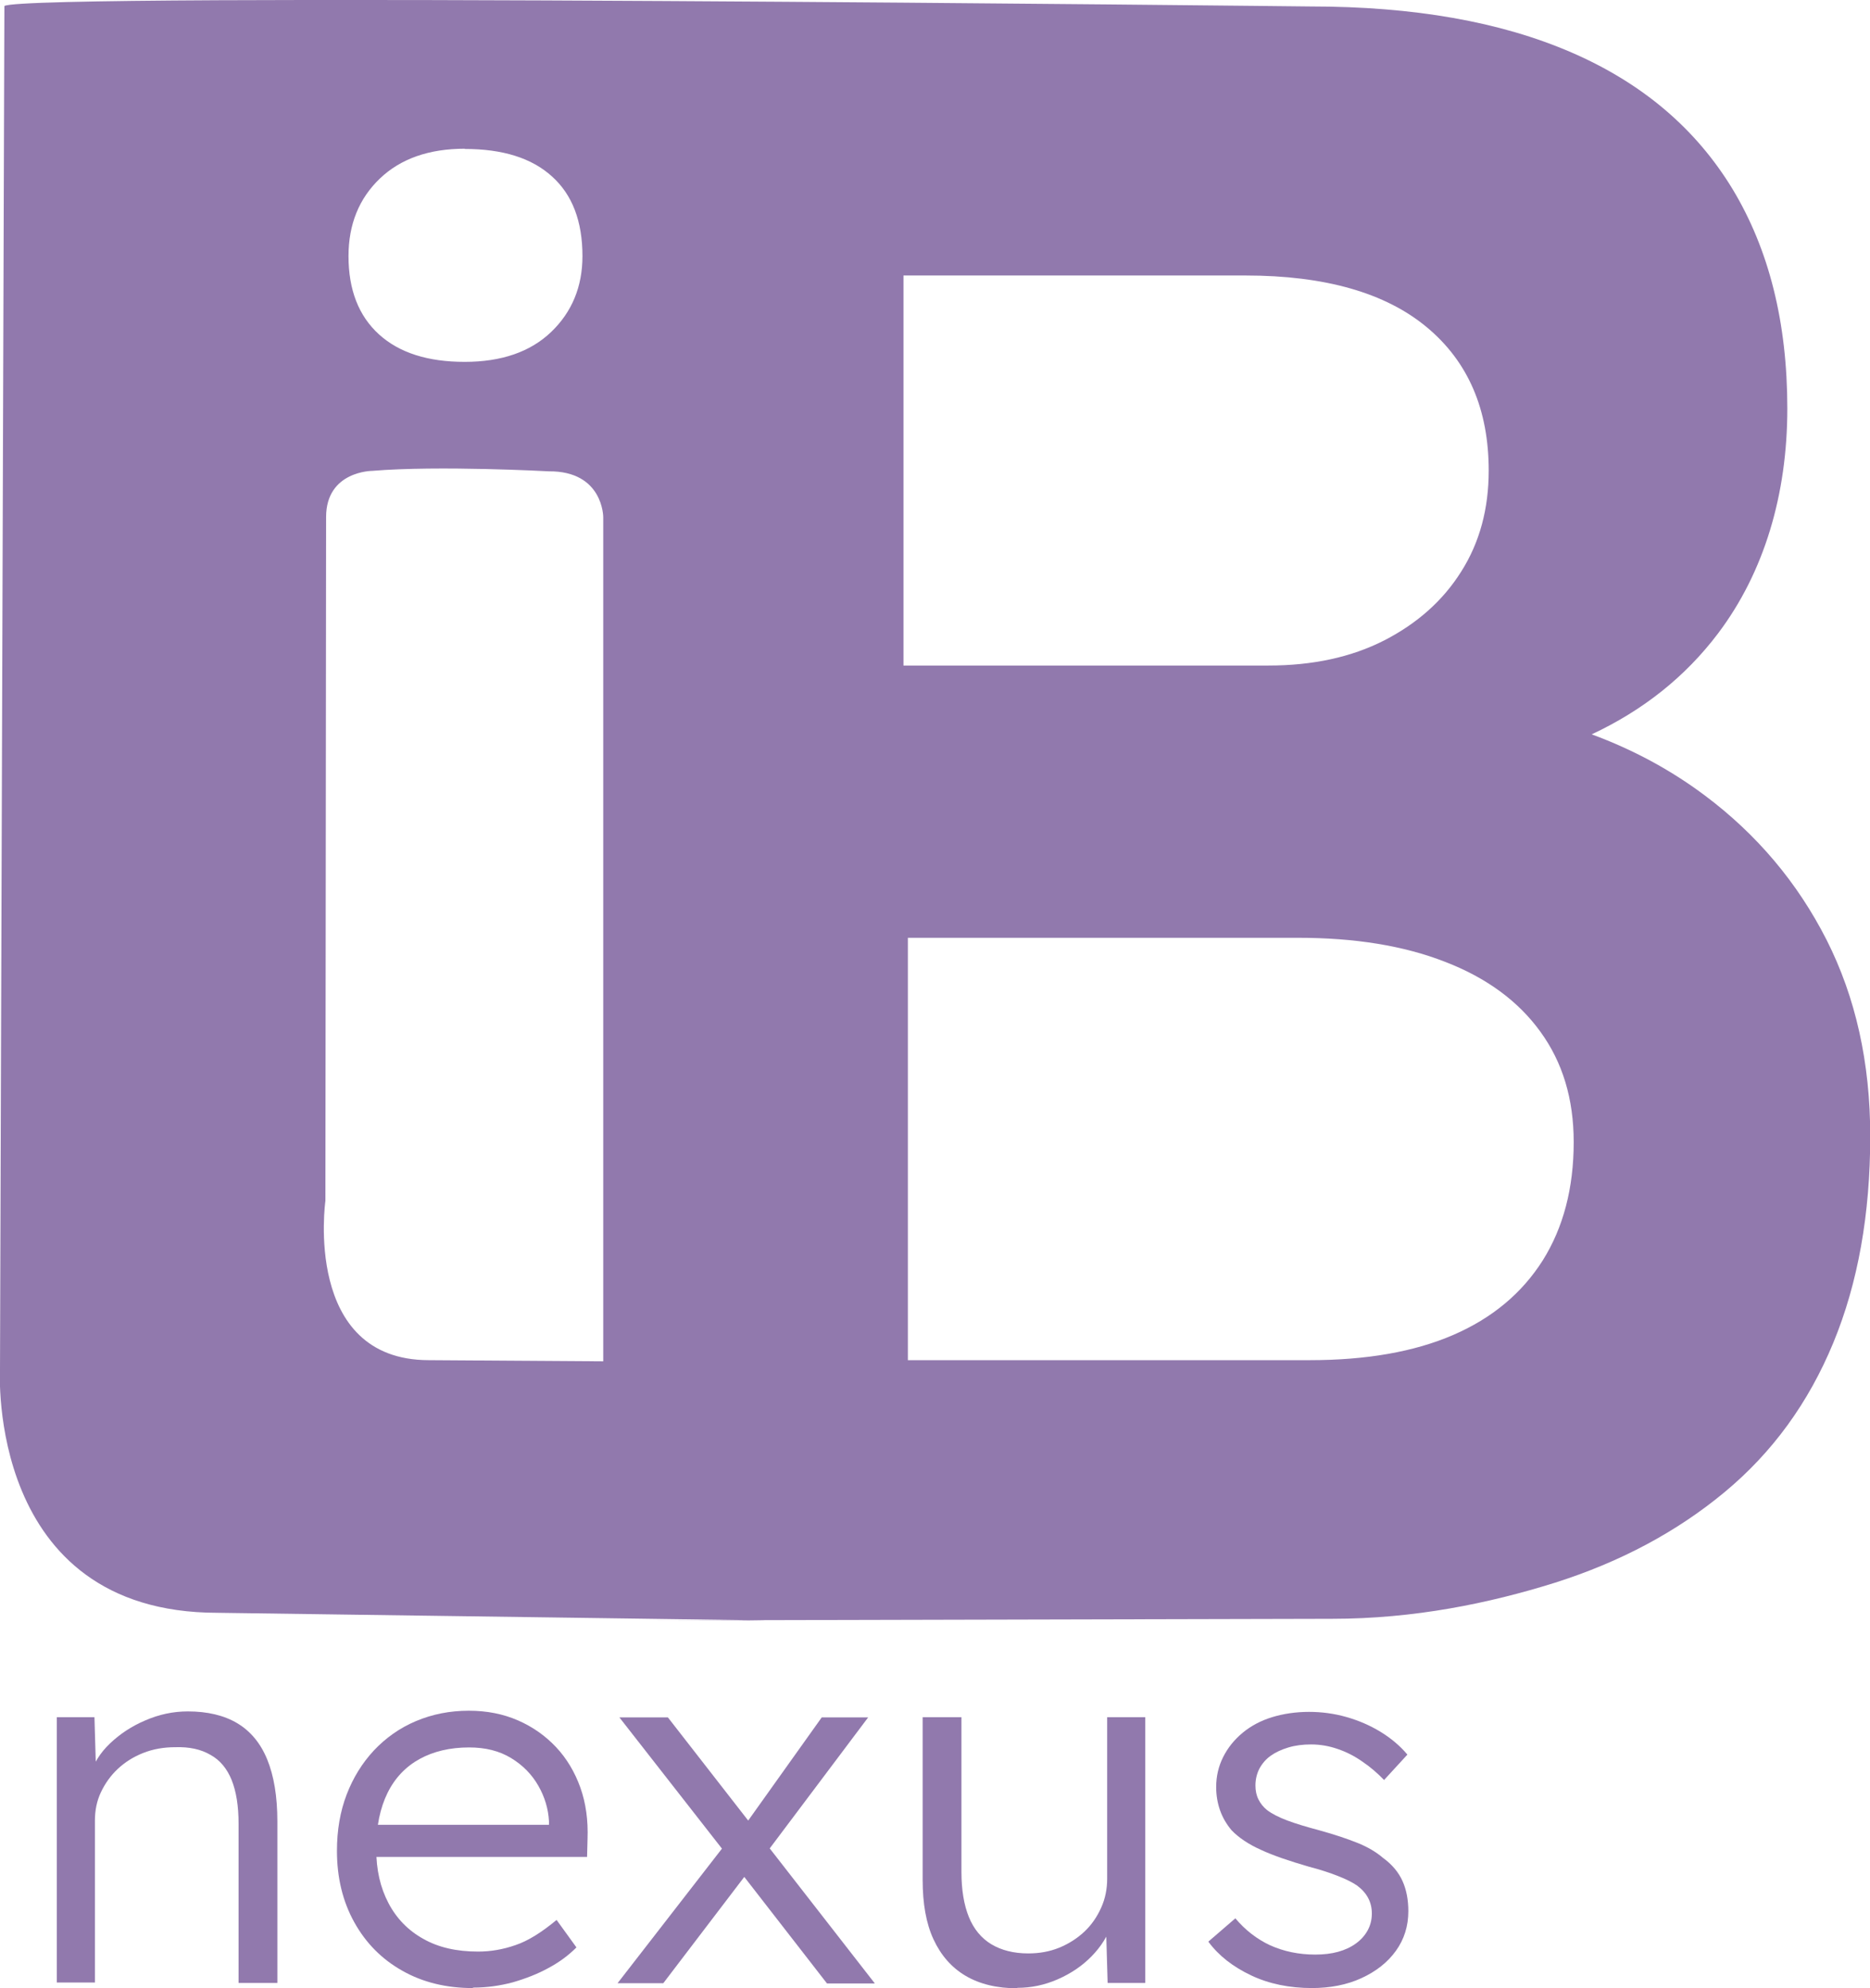
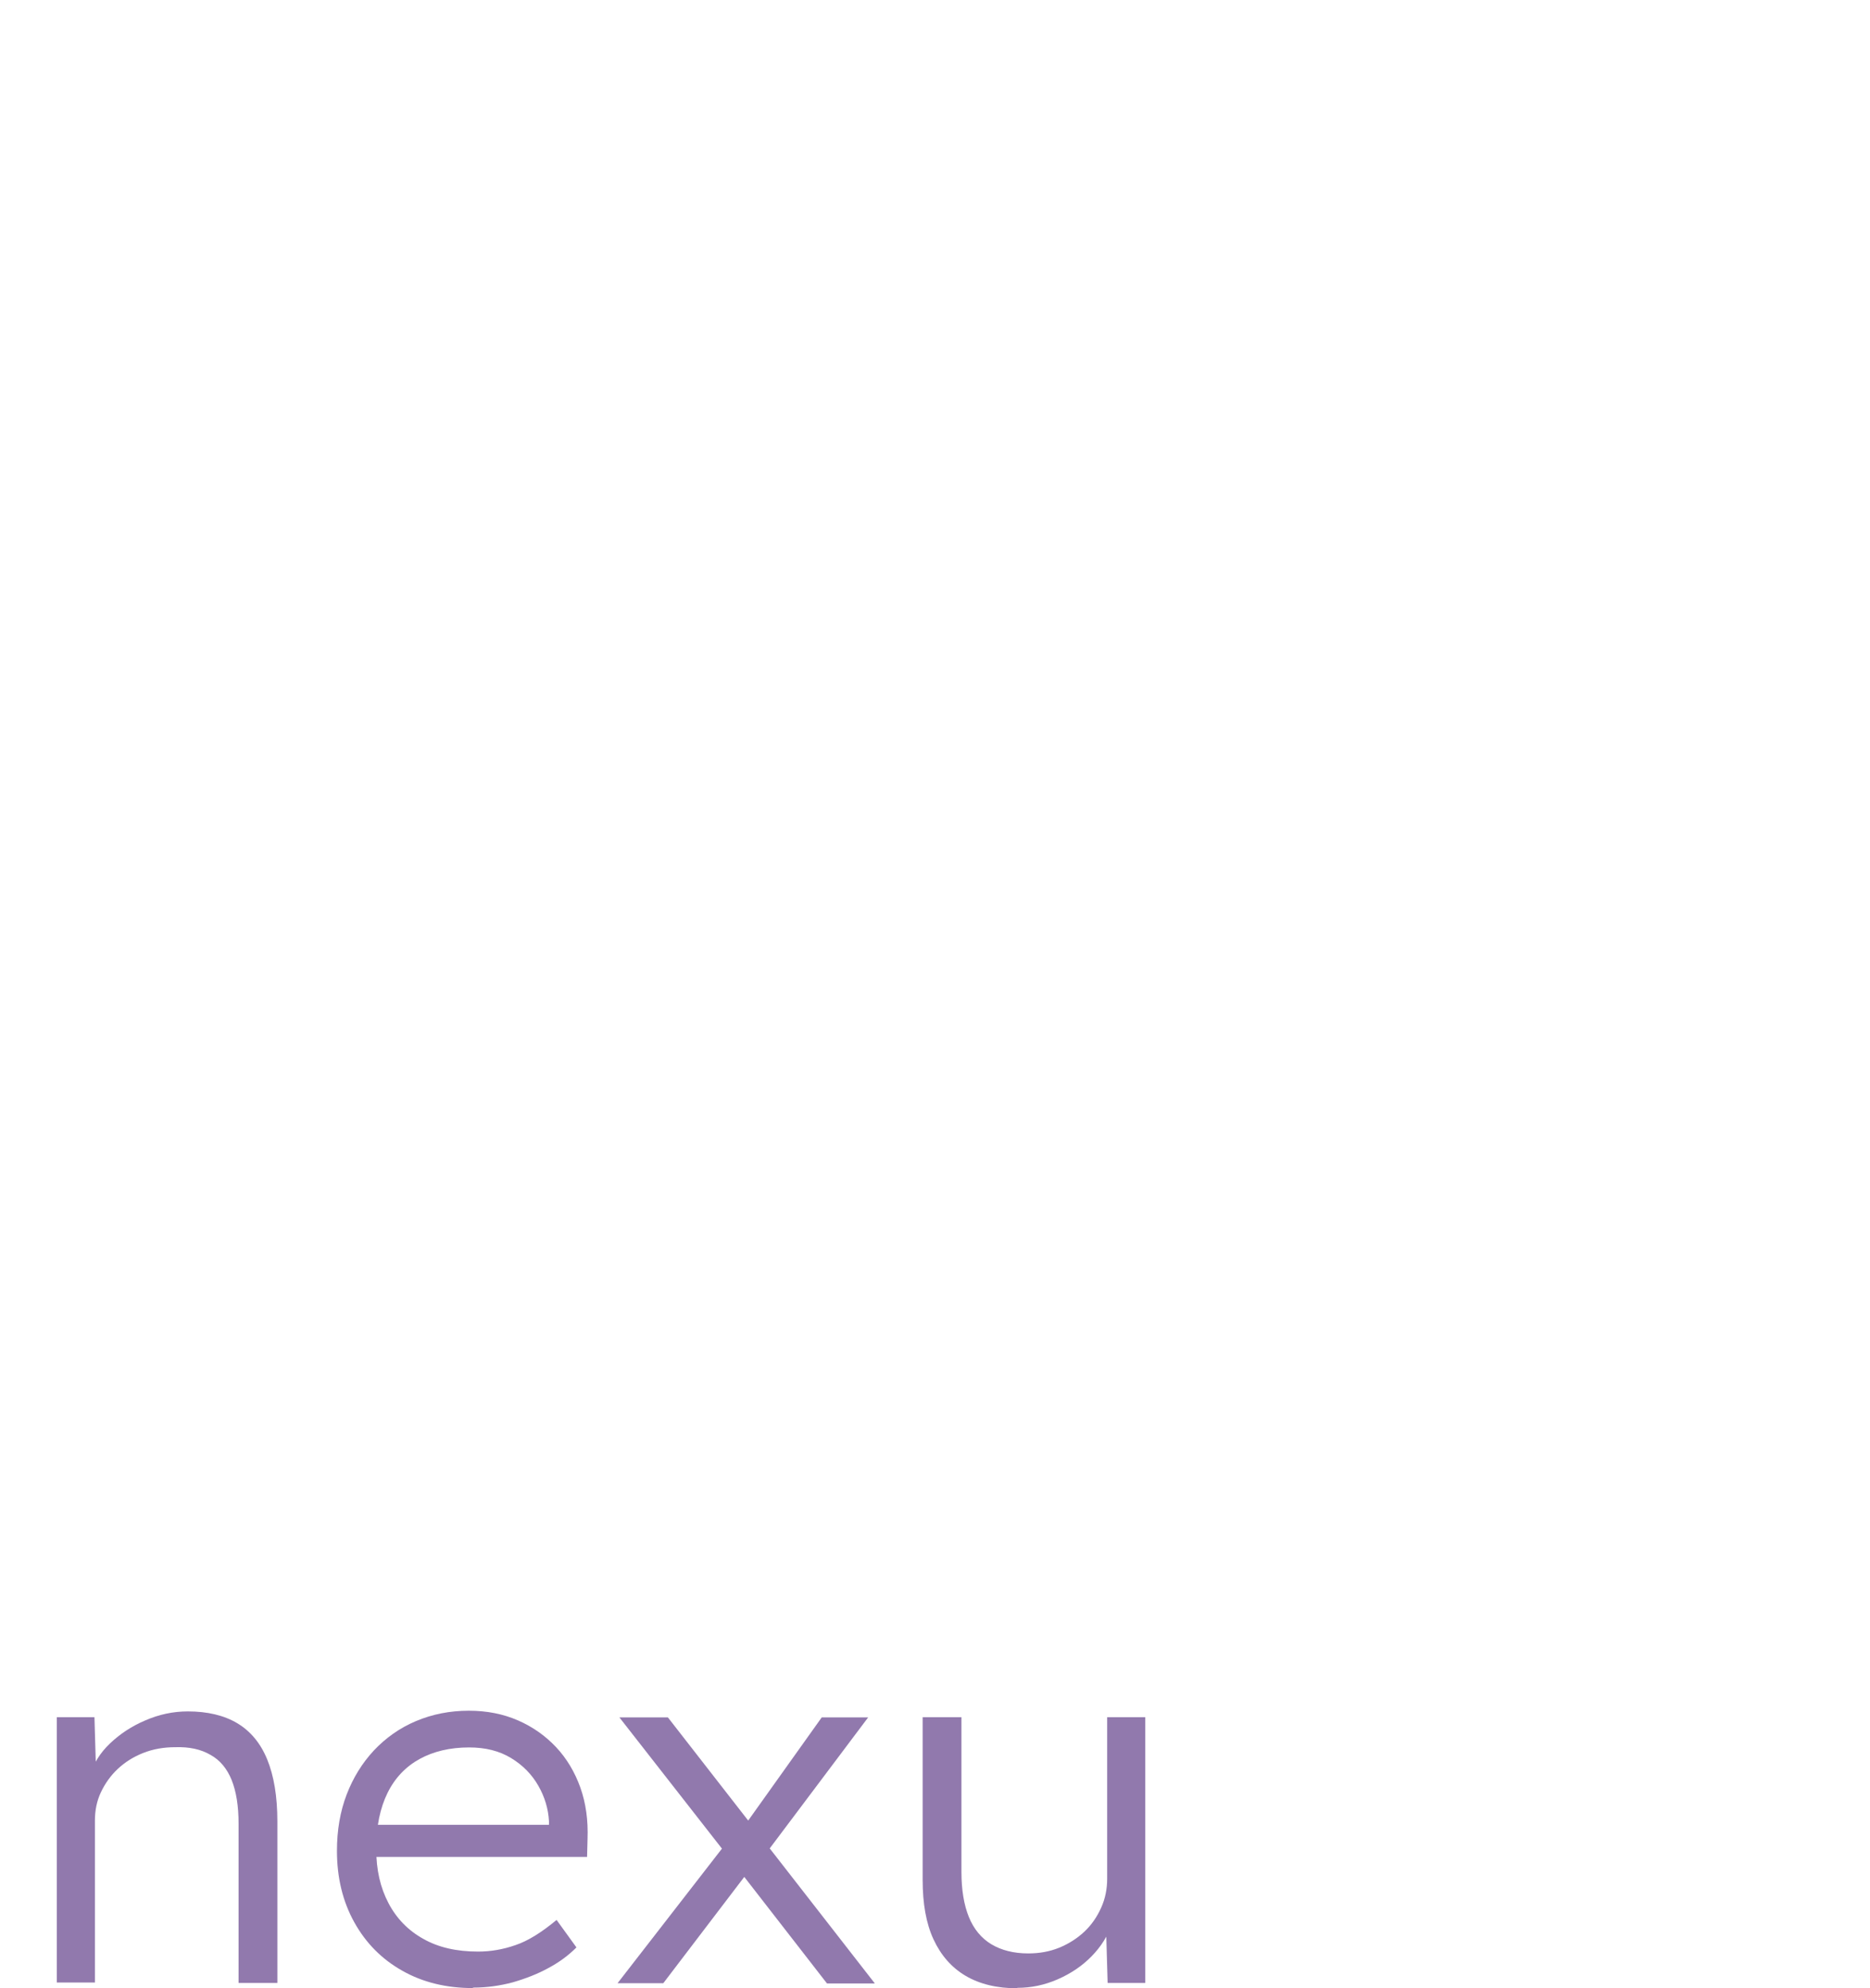
<svg xmlns="http://www.w3.org/2000/svg" id="Lager_1" data-name="Lager 1" viewBox="0 0 80.97 86.1">
  <defs>
    <style>
      .cls-1 {
        fill: #9179ad;
      }
    </style>
  </defs>
  <g>
    <path class="cls-1" d="M2.46,85.87v-11.51h1.63l.07,2.4-.26.11c.15-.5.43-.96.86-1.37.43-.41.94-.75,1.53-1,.6-.26,1.21-.39,1.84-.39.85,0,1.57.17,2.14.51.57.34,1.01.86,1.3,1.57.29.71.44,1.6.44,2.69v6.99h-1.68v-6.9c0-.76-.1-1.39-.3-1.89-.2-.49-.5-.86-.92-1.09-.41-.24-.92-.35-1.52-.33-.5,0-.96.08-1.39.25-.43.17-.79.4-1.1.69-.31.29-.55.63-.73,1.01-.18.38-.26.79-.26,1.23v7.01h-1.65Z" />
    <path class="cls-1" d="M20.47,86.09c-1.15,0-2.17-.25-3.05-.75-.89-.5-1.58-1.2-2.08-2.1-.5-.9-.75-1.93-.75-3.09,0-.9.14-1.71.42-2.44.28-.73.67-1.36,1.18-1.91.51-.54,1.11-.97,1.82-1.27.71-.3,1.47-.45,2.29-.45.78,0,1.49.14,2.13.42.64.28,1.19.67,1.65,1.16.46.49.81,1.08,1.05,1.75.24.68.34,1.42.31,2.23l-.02.77h-9.59l-.24-1.39h8.58l-.4.37v-.53c-.03-.53-.18-1.04-.46-1.53-.28-.49-.67-.89-1.18-1.2s-1.11-.46-1.82-.46c-.82,0-1.54.17-2.14.5-.6.33-1.07.82-1.39,1.47-.32.65-.49,1.45-.49,2.4s.18,1.7.53,2.37c.35.67.86,1.19,1.51,1.55.65.37,1.44.55,2.37.55.54,0,1.08-.09,1.62-.28.54-.18,1.13-.55,1.78-1.09l.86,1.19c-.34.34-.74.64-1.21.89-.47.26-.99.46-1.54.62-.56.15-1.13.23-1.72.23Z" />
    <path class="cls-1" d="M26.74,85.88l4.7-6.06.99,1.19-3.71,4.87h-1.98ZM35.8,85.88l-3.99-5.14-.2-.24-4.79-6.13h2.1l3.93,5.05.22.29,4.81,6.18h-2.07ZM33.18,80.24l-.95-1.17,3.35-4.7h2.01l-4.41,5.87Z" />
    <path class="cls-1" d="M44.05,86.1c-.88,0-1.63-.18-2.24-.54-.61-.36-1.07-.89-1.39-1.58-.32-.69-.47-1.55-.47-2.58v-7.04h1.68v6.7c0,.78.11,1.43.32,1.95.21.52.54.92.97,1.18.43.26.97.4,1.6.4.49,0,.93-.08,1.35-.25.41-.17.77-.4,1.08-.69.31-.29.55-.64.73-1.04.18-.4.26-.82.26-1.26v-6.99h1.65v11.51h-1.63l-.07-2.43.26-.13c-.18.51-.47.98-.88,1.4-.41.42-.9.75-1.47,1-.57.25-1.15.37-1.75.37Z" />
-     <path class="cls-1" d="M56.82,86.09c-.99,0-1.87-.18-2.65-.55-.78-.37-1.4-.85-1.85-1.46l1.17-1.01c.43.51.93.9,1.51,1.17.58.26,1.23.4,1.95.4.37,0,.7-.04.99-.12.29-.08.55-.2.77-.36.22-.16.39-.35.51-.57.12-.22.18-.46.18-.73,0-.49-.21-.89-.64-1.21-.19-.13-.46-.27-.82-.41-.35-.14-.78-.28-1.28-.41-.82-.24-1.51-.47-2.05-.72-.54-.24-.97-.53-1.28-.85-.22-.26-.39-.55-.5-.86s-.17-.65-.17-1.01c0-.47.1-.9.3-1.3.2-.4.48-.75.84-1.05.36-.3.79-.53,1.28-.68.49-.15,1.03-.23,1.6-.23.54,0,1.08.07,1.61.22.53.15,1.02.36,1.48.64.46.28.85.61,1.17.99l-1.01,1.1c-.28-.29-.59-.56-.93-.79-.34-.24-.69-.42-1.07-.55-.37-.13-.76-.2-1.16-.2-.35,0-.68.04-.98.13-.3.09-.56.21-.77.36-.21.15-.37.34-.49.56-.11.22-.17.46-.17.73,0,.22.04.42.13.6s.21.33.37.46c.21.16.5.31.87.45.37.14.84.28,1.4.43.65.18,1.19.36,1.64.54.45.18.82.4,1.11.65.4.29.68.63.85,1.01.17.38.25.82.25,1.3,0,.65-.18,1.22-.54,1.72-.36.5-.86.89-1.49,1.18-.63.29-1.35.43-2.16.43Z" />
  </g>
-   <path class="cls-1" d="M0,59.31L.19.26c.91-.6,56.56.02,56.56.02,4.46,0,8.22.66,11.29,1.99,3.07,1.33,5.39,3.3,6.98,5.92,1.58,2.62,2.37,5.78,2.37,9.5s-1,7.09-3,9.74c-1.42,1.88-3.25,3.33-5.47,4.37,1.79.66,3.42,1.54,4.89,2.64,2.26,1.69,4.02,3.78,5.28,6.26,1.26,2.49,1.89,5.32,1.89,8.5,0,3.38-.53,6.36-1.6,8.95-1.07,2.59-2.63,4.74-4.7,6.46-2.07,1.72-4.52,3.03-7.36,3.93-2.84.89-6.09,1.56-9.64,1.56l-29.76.07h5.28s-23.79-.33-23.79-.33C-.6,69.83,0,59.31,0,59.31ZM20.13,6.44c-1.55,0-2.78.43-3.68,1.29-.9.86-1.36,1.98-1.36,3.36,0,1.46.44,2.59,1.32,3.39.88.8,2.12,1.19,3.71,1.19s2.84-.43,3.74-1.29c.9-.86,1.36-1.96,1.36-3.29,0-1.51-.44-2.66-1.32-3.45-.88-.8-2.14-1.19-3.78-1.19ZM39.11,28.82h15.81c1.92,0,3.59-.36,5.02-1.09,1.42-.73,2.54-1.72,3.33-2.98.8-1.26,1.19-2.72,1.19-4.37,0-2.65-.89-4.72-2.68-6.21-1.79-1.49-4.41-2.24-7.85-2.24h-14.81v16.9ZM68.14,49.45c0-1.86-.48-3.45-1.44-4.77-.96-1.33-2.34-2.34-4.13-3.03-1.79-.7-3.91-1.04-6.36-1.04h-16.9v18.29h17.4c2.45,0,4.52-.36,6.21-1.09,1.69-.73,2.98-1.81,3.88-3.23.89-1.42,1.34-3.13,1.34-5.12ZM26.12,22.39s0-2-2.36-1.98c0,0-4.76-.26-7.64-.02,0,0-2,0-2,2l-.03,29.61s-.98,6.89,4.47,6.9l7.56.05V22.39Z" />
</svg>